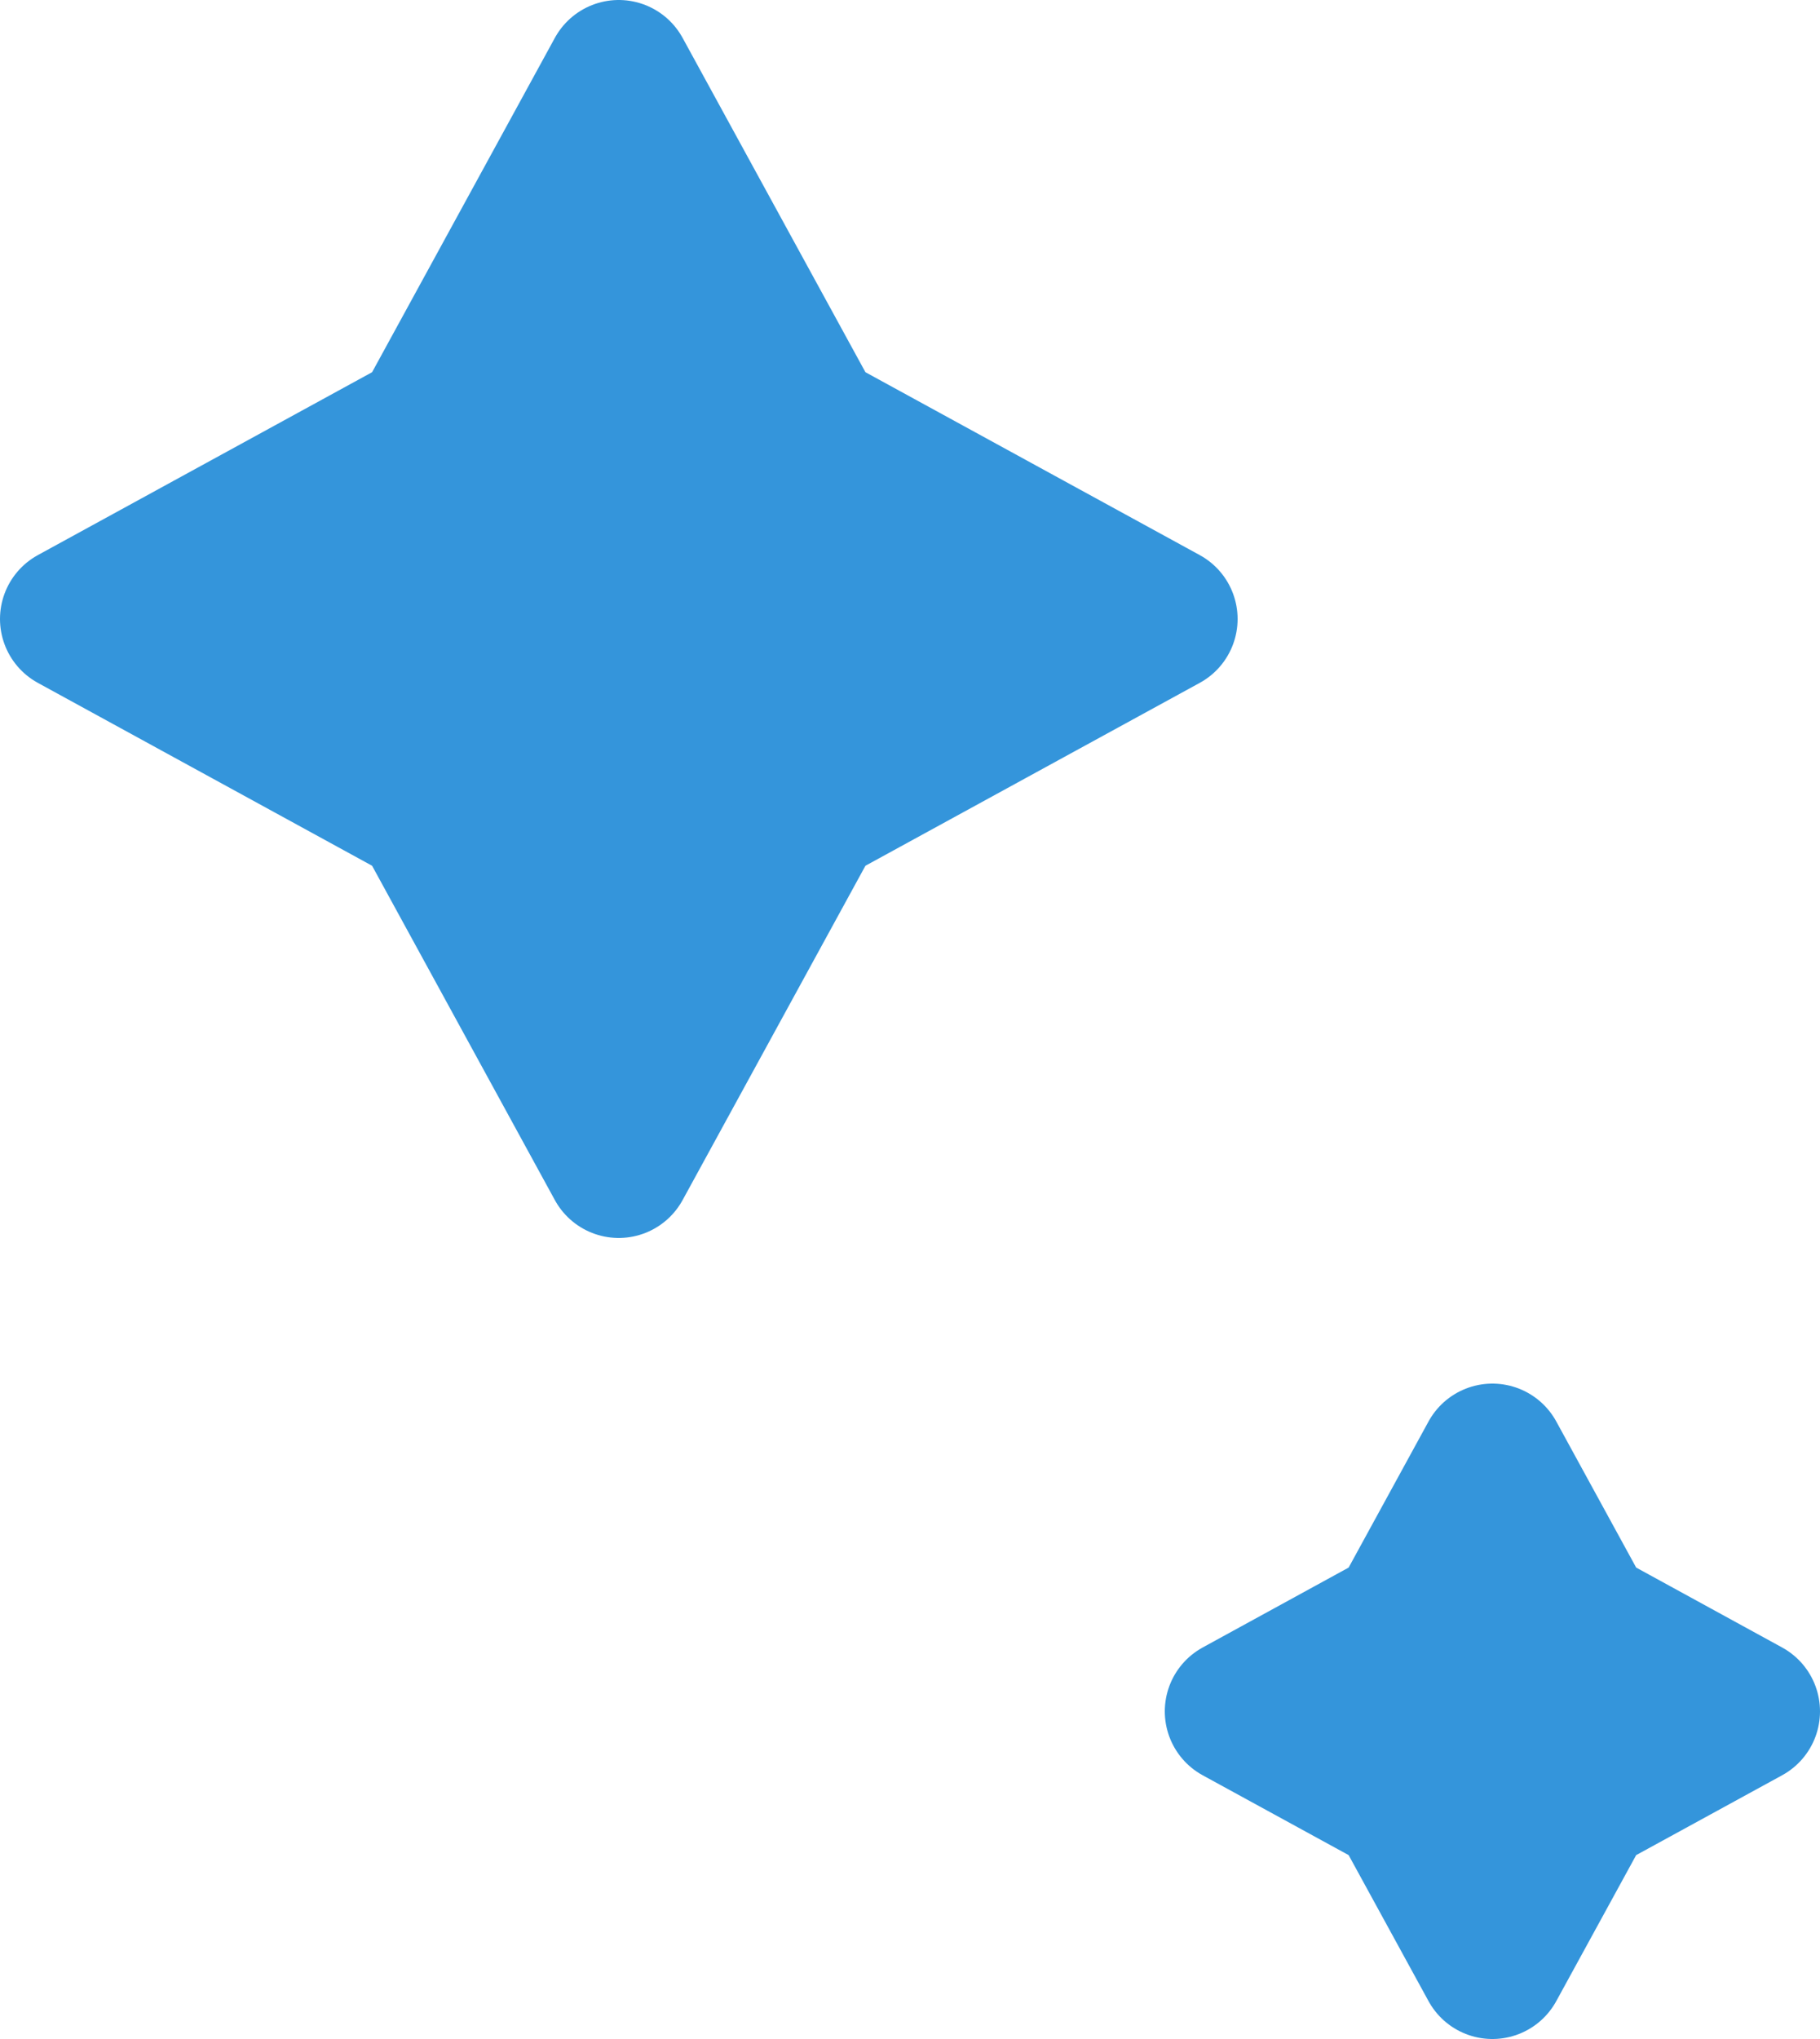
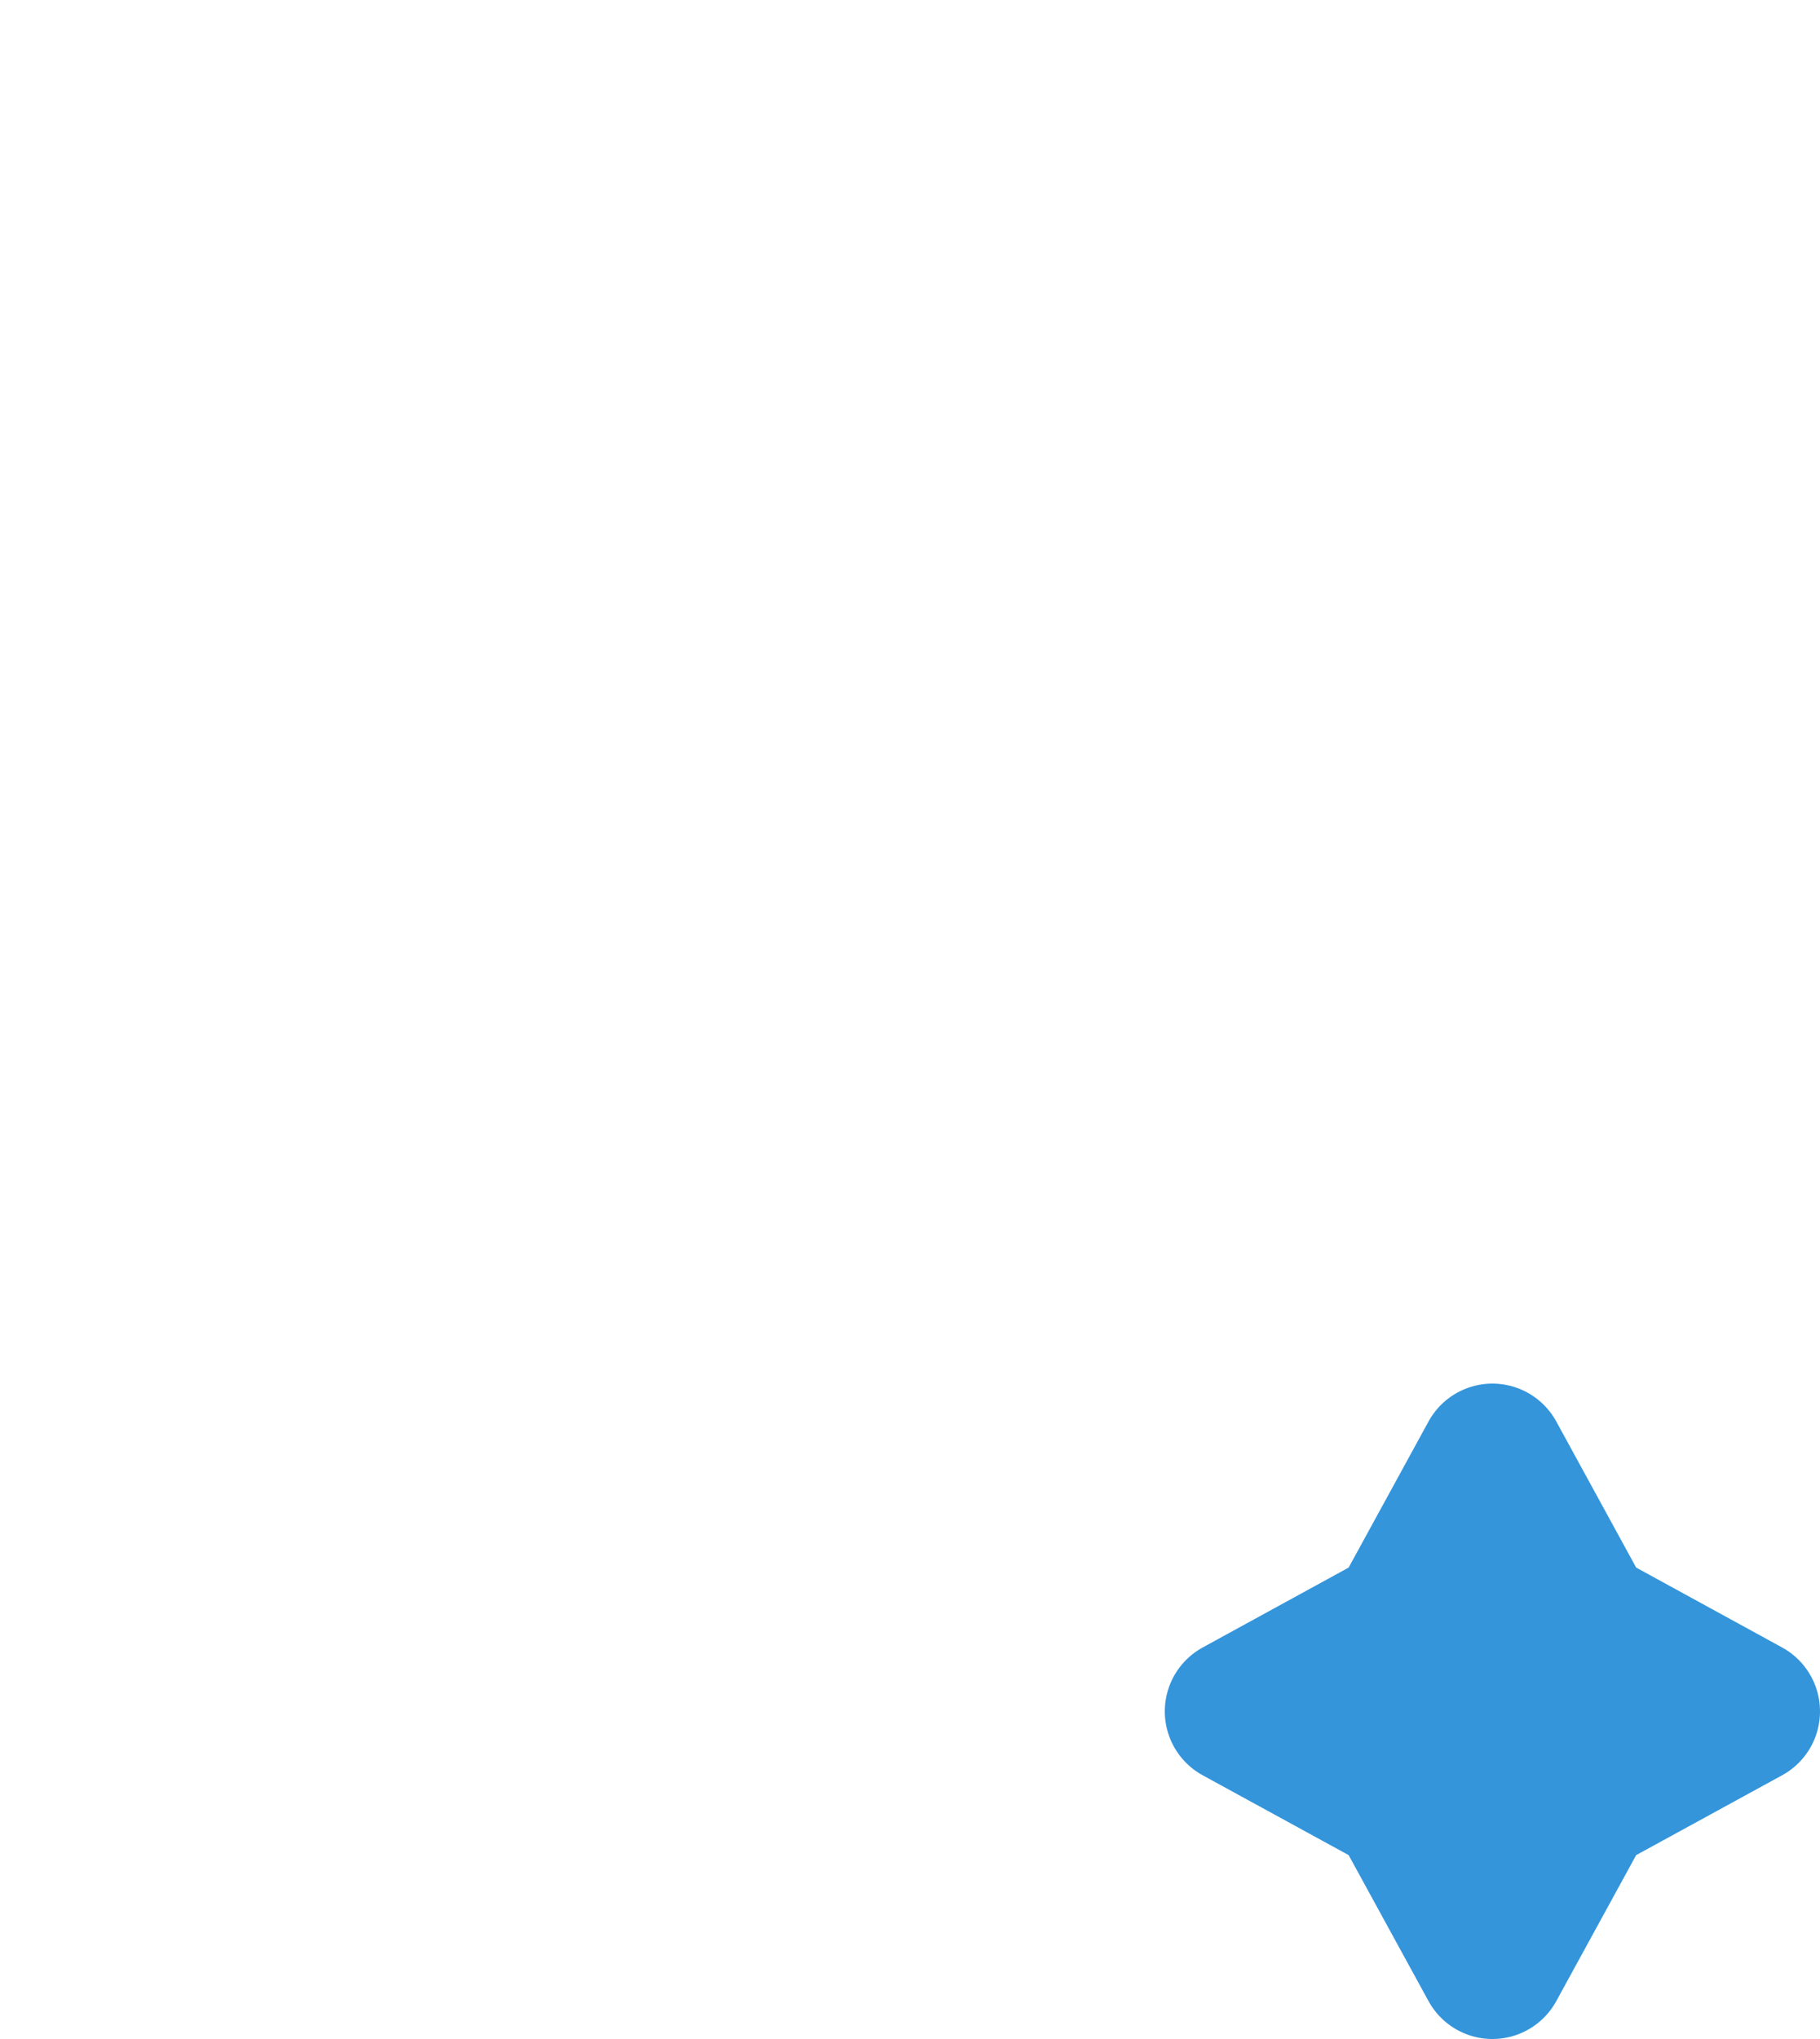
<svg xmlns="http://www.w3.org/2000/svg" width="25" height="28" viewBox="0 0 25 28" fill="none">
-   <path d="M8.499 1L11.151 5.848L16 8.5L11.151 11.152L8.499 16L5.848 11.152L1 8.5L5.848 5.848L8.499 1Z" fill="#3495DB" stroke="#3495DB" stroke-width="2" stroke-miterlimit="10" stroke-linejoin="round" />
  <path d="M20.5 20L21.738 22.263L24 23.501L21.738 24.738L20.5 27L19.262 24.738L17 23.501L19.262 22.263L20.5 20Z" fill="#3495DB" stroke="#3495DB" stroke-width="2" stroke-miterlimit="10" stroke-linejoin="round" />
</svg>